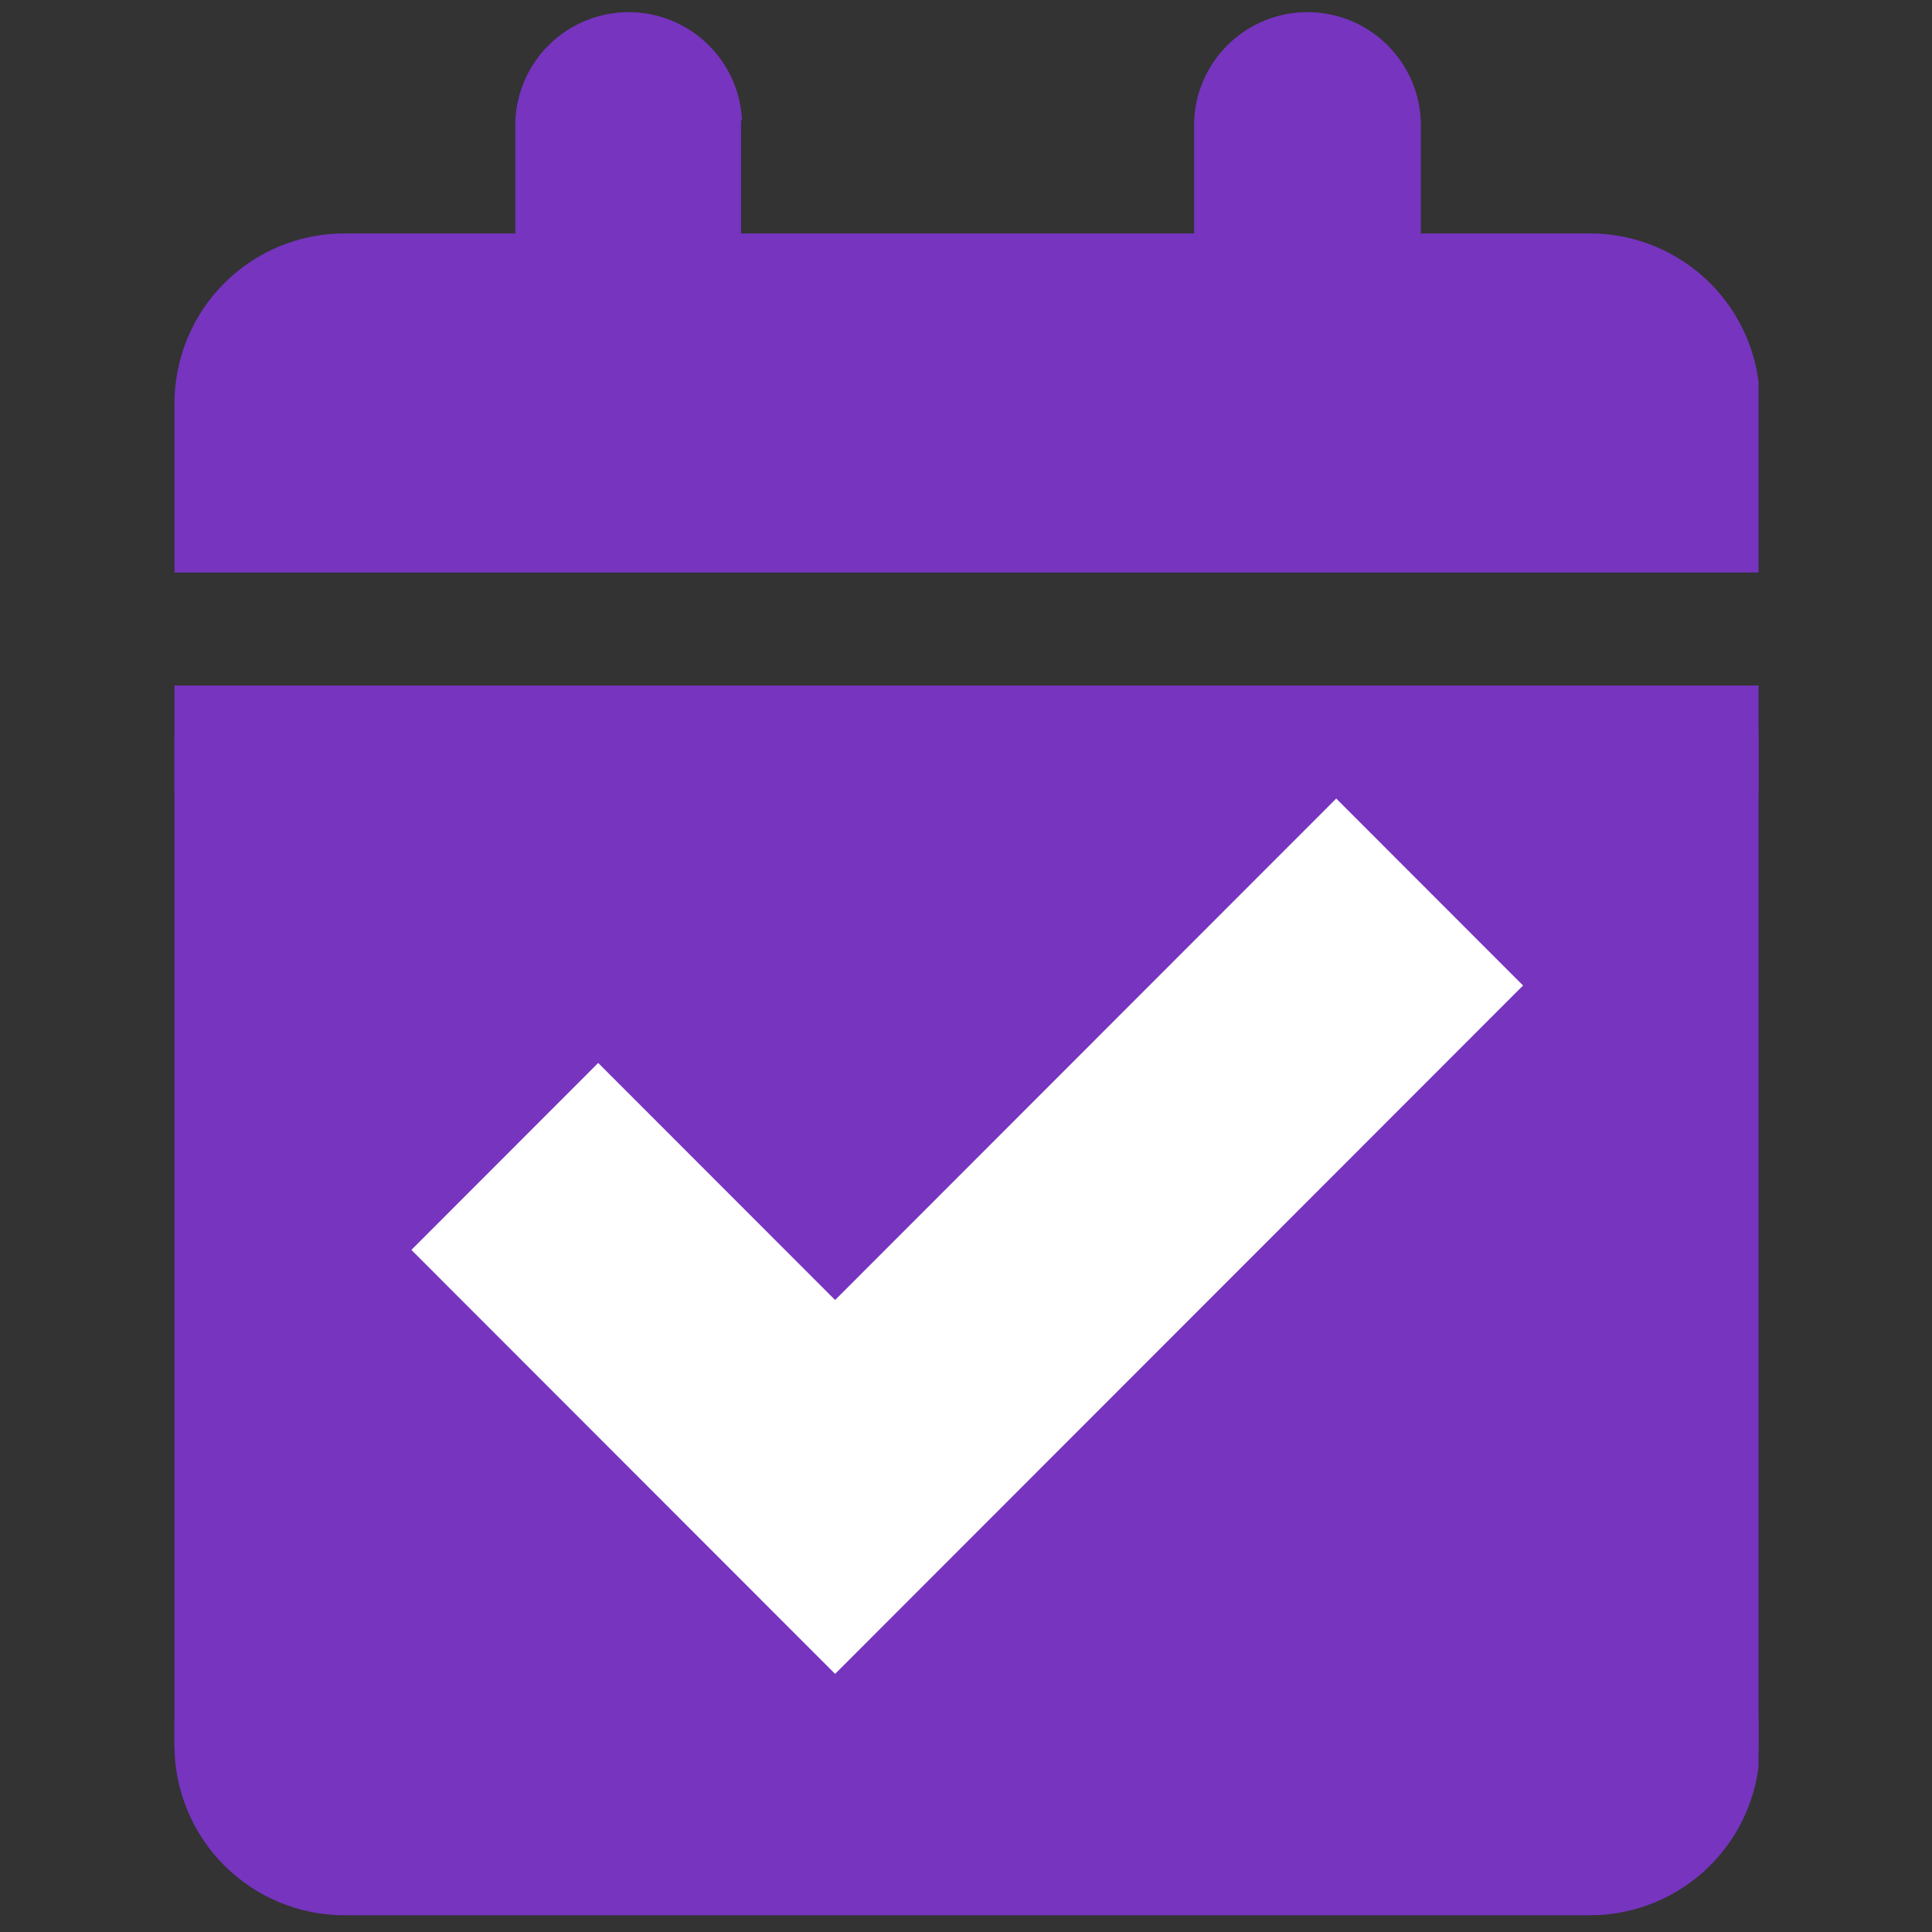
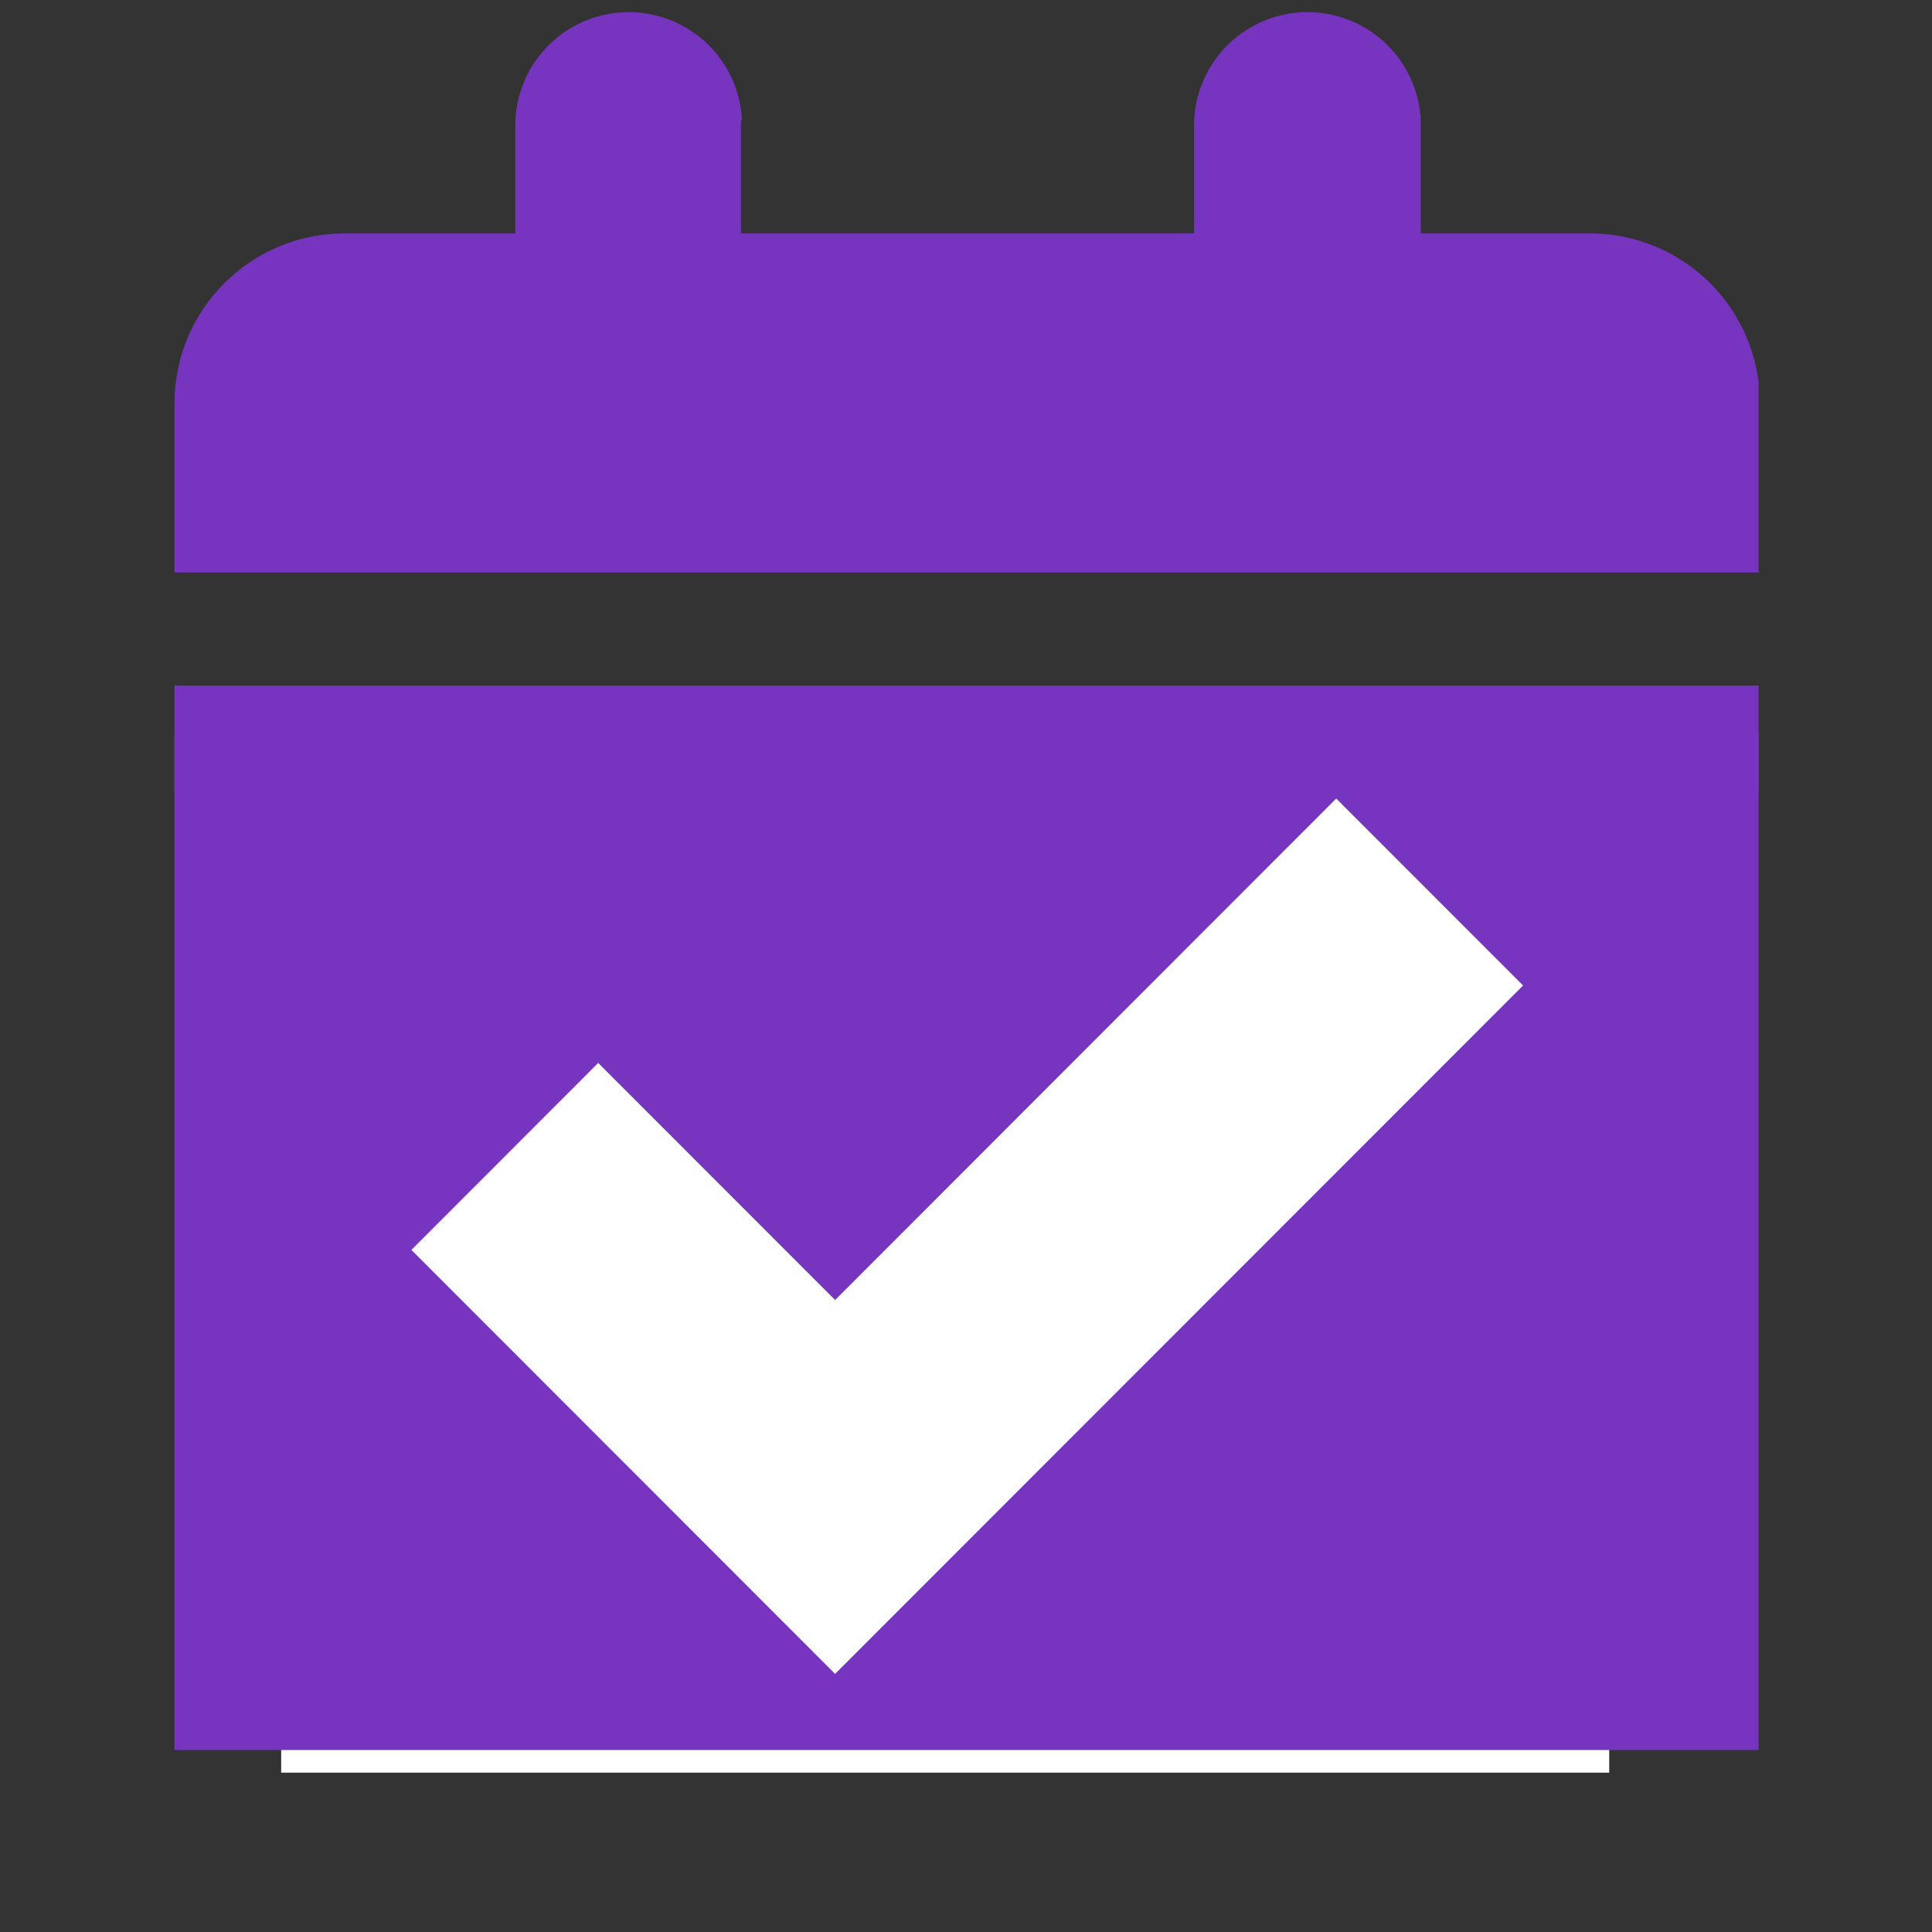
<svg xmlns="http://www.w3.org/2000/svg" version="1.0" preserveAspectRatio="xMidYMid meet" height="480" viewBox="0 0 360 360" zoomAndPan="magnify" width="480">
  <rect x="0" y="0" width="360" height="360" fill="#333333" stroke="none" />
  <defs>
    <clipPath id="edf9202037">
      <path clip-rule="nonzero" d="M 52.395 137.168 L 300 137.168 L 300 330.305 L 52.395 330.305 Z M 52.395 137.168" />
    </clipPath>
    <clipPath id="3b9336b205">
      <path clip-rule="nonzero" d="M 32.512 136.723 L 327.68 136.723 L 327.68 326.09 L 32.512 326.09 Z M 32.512 136.723" />
    </clipPath>
    <clipPath id="68599ed739">
      <path clip-rule="nonzero" d="M 32.512 2.129 L 327.68 2.129 L 327.68 147.695 L 32.512 147.695 Z M 32.512 2.129" />
    </clipPath>
    <clipPath id="8ffdd679e5">
      <path clip-rule="nonzero" d="M 32.512 320.426 L 327.68 320.426 L 327.68 356.969 L 32.512 356.969 Z M 32.512 320.426" />
    </clipPath>
  </defs>
  <g clip-path="url(#edf9202037)">
    <path fill-rule="nonzero" fill-opacity="1" d="M 52.395 137.168 L 299.852 137.168 L 299.852 330.305 L 52.395 330.305 Z M 52.395 137.168" fill="#ffffff" />
  </g>
  <g clip-path="url(#3b9336b205)">
    <path fill-rule="nonzero" fill-opacity="1" d="M 303.324 92.305 L 57.129 92.305 C 43.535 92.305 32.512 103.344 32.512 116.941 L 32.512 363.297 C 32.512 376.898 43.535 387.93 57.129 387.93 L 303.324 387.93 C 316.91 387.93 327.941 376.898 327.941 363.297 L 327.941 116.941 C 327.941 103.344 316.91 92.305 303.324 92.305 Z M 155.609 311.906 L 76.656 232.902 L 111.465 198.066 L 155.609 242.238 L 248.988 148.797 L 283.801 183.633 Z M 155.609 311.906" fill="#7634bf" />
  </g>
  <g clip-path="url(#68599ed739)">
    <path fill-rule="evenodd" fill-opacity="1" d="M 138.078 22.434 L 138.078 43.496 L 222.508 43.496 L 222.508 22.434 C 222.574 21.086 222.758 19.758 223.074 18.449 C 223.391 17.137 223.832 15.871 224.395 14.641 C 224.953 13.418 225.621 12.254 226.402 11.156 C 227.184 10.059 228.059 9.043 229.027 8.117 C 230.008 7.18 231.059 6.355 232.195 5.625 C 233.328 4.898 234.52 4.277 235.762 3.777 C 237.016 3.277 238.301 2.902 239.629 2.645 C 240.945 2.395 242.285 2.262 243.629 2.262 C 244.977 2.262 246.309 2.395 247.633 2.645 C 248.953 2.902 250.238 3.277 251.492 3.777 C 252.742 4.277 253.934 4.898 255.066 5.625 C 256.195 6.355 257.254 7.18 258.227 8.117 C 259.195 9.043 260.078 10.059 260.859 11.156 C 261.641 12.254 262.309 13.418 262.867 14.641 C 263.422 15.871 263.863 17.137 264.18 18.449 C 264.496 19.758 264.688 21.086 264.746 22.434 L 264.746 43.496 L 296.414 43.496 C 297.445 43.496 298.477 43.555 299.504 43.656 C 300.527 43.766 301.551 43.922 302.559 44.121 C 303.574 44.328 304.57 44.586 305.562 44.887 C 306.547 45.188 307.512 45.543 308.469 45.941 C 309.418 46.336 310.355 46.777 311.258 47.266 C 312.172 47.758 313.055 48.289 313.914 48.863 C 314.77 49.438 315.594 50.055 316.395 50.711 C 317.191 51.367 317.957 52.059 318.684 52.789 C 319.414 53.523 320.105 54.285 320.762 55.086 C 321.414 55.883 322.027 56.715 322.602 57.566 C 323.176 58.43 323.703 59.312 324.195 60.227 C 324.684 61.141 325.125 62.066 325.523 63.023 C 325.91 63.977 326.266 64.949 326.566 65.934 C 326.867 66.922 327.117 67.922 327.324 68.938 C 327.523 69.949 327.68 70.973 327.781 71.996 C 327.883 73.027 327.941 74.059 327.941 75.09 L 327.941 106.68 L 32.512 106.68 L 32.512 75.09 C 32.512 74.051 32.562 73.02 32.672 71.988 C 32.777 70.957 32.93 69.934 33.137 68.918 C 33.336 67.902 33.594 66.891 33.895 65.906 C 34.195 64.91 34.551 63.938 34.949 62.98 C 35.352 62.023 35.793 61.09 36.285 60.176 C 36.773 59.262 37.309 58.379 37.883 57.516 C 38.465 56.656 39.082 55.824 39.746 55.02 C 40.402 54.227 41.102 53.457 41.836 52.723 C 42.566 51.992 43.336 51.301 44.141 50.645 C 44.941 49.988 45.773 49.371 46.633 48.797 C 47.496 48.223 48.387 47.691 49.297 47.207 C 50.219 46.719 51.152 46.277 52.109 45.879 C 53.066 45.492 54.047 45.145 55.039 44.844 C 56.027 44.539 57.035 44.289 58.051 44.09 C 59.066 43.891 60.09 43.746 61.117 43.641 C 62.148 43.539 63.188 43.496 64.223 43.496 L 96.023 43.496 L 96.023 22.434 C 96.09 21.086 96.281 19.758 96.598 18.449 C 96.914 17.137 97.352 15.871 97.91 14.641 C 98.469 13.418 99.137 12.254 99.918 11.156 C 100.699 10.059 101.574 9.043 102.555 8.117 C 103.523 7.18 104.578 6.355 105.711 5.625 C 106.844 4.898 108.035 4.277 109.289 3.777 C 110.531 3.277 111.82 2.902 113.145 2.645 C 114.469 2.395 115.801 2.262 117.148 2.262 C 118.496 2.262 119.828 2.395 121.152 2.645 C 122.469 2.902 123.758 3.277 125.008 3.777 C 126.258 4.277 127.449 4.898 128.586 5.625 C 129.719 6.355 130.77 7.18 131.742 8.117 C 132.715 9.043 133.598 10.059 134.375 11.156 C 135.156 12.254 135.828 13.418 136.387 14.641 C 136.945 15.871 137.379 17.137 137.695 18.449 C 138.012 19.758 138.203 21.086 138.262 22.434 Z M 32.512 127.742 L 327.941 127.742 L 327.941 306.789 C 327.941 307.82 327.883 308.855 327.781 309.887 C 327.68 310.918 327.523 311.941 327.316 312.961 C 327.113 313.977 326.863 314.977 326.551 315.973 C 326.25 316.965 325.898 317.938 325.5 318.895 C 325.102 319.852 324.66 320.789 324.168 321.699 C 323.676 322.613 323.145 323.496 322.562 324.359 C 321.988 325.223 321.371 326.055 320.707 326.848 C 320.047 327.652 319.355 328.418 318.617 329.145 C 317.883 329.883 317.117 330.574 316.316 331.23 C 315.512 331.887 314.68 332.496 313.812 333.07 C 312.953 333.645 312.062 334.176 311.148 334.668 C 310.234 335.156 309.301 335.598 308.344 335.988 C 307.379 336.387 306.41 336.73 305.414 337.035 C 304.422 337.328 303.422 337.578 302.406 337.777 C 301.391 337.984 300.359 338.129 299.328 338.234 C 298.297 338.328 297.27 338.383 296.23 338.383 L 64.039 338.383 C 63.004 338.375 61.973 338.32 60.949 338.211 C 59.918 338.109 58.902 337.953 57.887 337.746 C 56.879 337.543 55.879 337.293 54.891 336.988 C 53.906 336.688 52.934 336.332 51.984 335.938 C 51.027 335.539 50.102 335.098 49.188 334.602 C 48.281 334.117 47.398 333.586 46.539 333.012 C 45.684 332.438 44.852 331.82 44.059 331.164 C 43.266 330.508 42.5 329.816 41.77 329.078 C 41.043 328.352 40.348 327.586 39.695 326.789 C 39.039 325.988 38.422 325.16 37.848 324.301 C 37.273 323.445 36.742 322.555 36.258 321.648 C 35.773 320.734 35.332 319.801 34.934 318.852 C 34.535 317.895 34.188 316.93 33.887 315.934 C 33.586 314.949 33.336 313.945 33.129 312.938 C 32.922 311.922 32.777 310.906 32.664 309.875 C 32.562 308.852 32.512 307.82 32.512 306.789 Z M 249.098 201.652 C 249.895 200.984 250.602 200.23 251.234 199.406 C 251.859 198.574 252.395 197.691 252.832 196.75 C 253.266 195.805 253.598 194.828 253.824 193.809 C 254.043 192.793 254.156 191.77 254.156 190.73 C 254.156 189.688 254.043 188.664 253.824 187.645 C 253.598 186.629 253.266 185.648 252.832 184.707 C 252.395 183.766 251.859 182.883 251.234 182.055 C 250.602 181.223 249.895 180.473 249.098 179.805 C 248.387 179.082 247.613 178.441 246.766 177.875 C 245.926 177.305 245.043 176.828 244.109 176.438 C 243.176 176.047 242.211 175.754 241.219 175.555 C 240.223 175.355 239.215 175.25 238.207 175.25 C 237.191 175.25 236.191 175.355 235.195 175.555 C 234.203 175.754 233.238 176.047 232.305 176.438 C 231.371 176.828 230.48 177.305 229.641 177.875 C 228.801 178.441 228.02 179.082 227.309 179.805 L 164.441 242.438 L 132.773 211.449 C 132.059 210.727 131.285 210.078 130.438 209.512 C 129.602 208.953 128.719 208.473 127.781 208.082 C 126.848 207.691 125.883 207.398 124.891 207.191 C 123.895 206.992 122.887 206.898 121.879 206.898 C 120.863 206.898 119.863 206.992 118.871 207.191 C 117.875 207.398 116.91 207.691 115.977 208.082 C 115.043 208.473 114.152 208.953 113.312 209.512 C 112.473 210.078 111.695 210.727 110.98 211.449 C 110.25 212.156 109.59 212.93 109.016 213.77 C 108.434 214.605 107.941 215.492 107.543 216.434 C 107.145 217.367 106.844 218.34 106.637 219.344 C 106.438 220.336 106.336 221.352 106.336 222.371 C 106.336 223.395 106.438 224.402 106.637 225.395 C 106.844 226.398 107.145 227.371 107.543 228.305 C 107.941 229.246 108.434 230.133 109.016 230.973 C 109.59 231.809 110.25 232.582 110.98 233.289 L 153.227 275.422 C 153.895 276.211 154.645 276.918 155.469 277.543 C 156.293 278.168 157.176 278.699 158.117 279.133 C 159.055 279.57 160.031 279.898 161.039 280.121 C 162.055 280.344 163.078 280.453 164.117 280.453 C 165.156 280.453 166.176 280.344 167.188 280.121 C 168.203 279.898 169.172 279.57 170.113 279.133 C 171.059 278.699 171.941 278.168 172.766 277.543 C 173.59 276.918 174.34 276.211 175.008 275.422 Z M 249.098 201.652" fill="#7634bf" />
  </g>
  <g clip-path="url(#8ffdd679e5)">
-     <path fill-rule="evenodd" fill-opacity="1" d="M 138.078 40.934 L 138.078 61.992 L 222.508 61.992 L 222.508 40.934 C 222.574 39.586 222.758 38.258 223.074 36.949 C 223.391 35.637 223.832 34.371 224.395 33.141 C 224.953 31.918 225.621 30.754 226.402 29.656 C 227.184 28.559 228.059 27.543 229.027 26.617 C 230.008 25.68 231.059 24.855 232.195 24.125 C 233.328 23.398 234.52 22.777 235.762 22.277 C 237.016 21.777 238.301 21.402 239.629 21.145 C 240.945 20.887 242.285 20.762 243.629 20.762 C 244.977 20.762 246.309 20.887 247.633 21.145 C 248.953 21.402 250.238 21.777 251.492 22.277 C 252.742 22.777 253.934 23.398 255.066 24.125 C 256.195 24.855 257.254 25.68 258.227 26.617 C 259.195 27.543 260.078 28.559 260.859 29.656 C 261.641 30.754 262.309 31.918 262.867 33.141 C 263.422 34.371 263.863 35.637 264.18 36.949 C 264.496 38.258 264.688 39.586 264.746 40.934 L 264.746 61.992 L 296.414 61.992 C 297.445 61.992 298.477 62.055 299.504 62.156 C 300.527 62.258 301.551 62.414 302.559 62.621 C 303.574 62.828 304.57 63.086 305.562 63.387 C 306.547 63.688 307.512 64.035 308.469 64.434 C 309.418 64.828 310.355 65.277 311.258 65.766 C 312.172 66.25 313.055 66.789 313.914 67.363 C 314.77 67.938 315.594 68.555 316.395 69.211 C 317.191 69.867 317.957 70.559 318.684 71.289 C 319.414 72.016 320.105 72.781 320.762 73.586 C 321.414 74.383 322.027 75.215 322.602 76.066 C 323.176 76.93 323.703 77.812 324.195 78.727 C 324.684 79.633 325.125 80.566 325.523 81.523 C 325.91 82.473 326.266 83.445 326.566 84.434 C 326.867 85.422 327.117 86.422 327.324 87.438 C 327.523 88.445 327.68 89.473 327.781 90.496 C 327.883 91.527 327.941 92.555 327.941 93.586 L 327.941 125.18 L 32.512 125.18 L 32.512 93.586 C 32.512 92.551 32.562 91.52 32.672 90.488 C 32.777 89.457 32.93 88.434 33.137 87.418 C 33.336 86.398 33.594 85.391 33.895 84.402 C 34.195 83.41 34.551 82.438 34.949 81.48 C 35.352 80.523 35.793 79.586 36.285 78.676 C 36.773 77.762 37.309 76.871 37.883 76.016 C 38.465 75.156 39.082 74.32 39.746 73.52 C 40.402 72.723 41.102 71.957 41.836 71.223 C 42.566 70.492 43.336 69.801 44.141 69.145 C 44.941 68.488 45.773 67.871 46.633 67.297 C 47.496 66.723 48.387 66.191 49.297 65.707 C 50.219 65.219 51.152 64.777 52.109 64.379 C 53.066 63.988 54.047 63.637 55.039 63.344 C 56.027 63.039 57.035 62.789 58.051 62.59 C 59.066 62.391 60.09 62.238 61.117 62.141 C 62.148 62.039 63.188 61.992 64.223 61.992 L 96.023 61.992 L 96.023 40.934 C 96.09 39.586 96.281 38.258 96.598 36.949 C 96.914 35.637 97.352 34.371 97.91 33.141 C 98.469 31.918 99.137 30.754 99.918 29.656 C 100.699 28.559 101.574 27.543 102.555 26.617 C 103.523 25.68 104.578 24.855 105.711 24.125 C 106.844 23.398 108.035 22.777 109.289 22.277 C 110.531 21.777 111.82 21.402 113.145 21.145 C 114.469 20.887 115.801 20.762 117.148 20.762 C 118.496 20.762 119.828 20.887 121.152 21.145 C 122.469 21.402 123.758 21.777 125.008 22.277 C 126.258 22.777 127.449 23.398 128.586 24.125 C 129.719 24.855 130.77 25.68 131.742 26.617 C 132.715 27.543 133.598 28.559 134.375 29.656 C 135.156 30.754 135.828 31.918 136.387 33.141 C 136.945 34.371 137.379 35.637 137.695 36.949 C 138.012 38.258 138.203 39.586 138.262 40.934 Z M 32.512 146.242 L 327.941 146.242 L 327.941 325.281 C 327.941 326.316 327.883 327.355 327.781 328.387 C 327.68 329.418 327.523 330.441 327.316 331.457 C 327.113 332.477 326.863 333.477 326.551 334.469 C 326.25 335.457 325.898 336.438 325.5 337.395 C 325.102 338.352 324.66 339.285 324.168 340.199 C 323.676 341.113 323.145 341.996 322.562 342.859 C 321.988 343.719 321.371 344.547 320.707 345.348 C 320.047 346.152 319.355 346.918 318.617 347.645 C 317.883 348.375 317.117 349.074 316.316 349.73 C 315.512 350.387 314.68 350.996 313.812 351.57 C 312.953 352.145 312.062 352.676 311.148 353.16 C 310.234 353.656 309.301 354.09 308.344 354.488 C 307.379 354.887 306.41 355.23 305.414 355.531 C 304.422 355.828 303.422 356.078 302.406 356.277 C 301.391 356.484 300.359 356.629 299.328 356.734 C 298.297 356.828 297.27 356.879 296.23 356.879 L 64.039 356.879 C 63.004 356.875 61.973 356.82 60.949 356.711 C 59.918 356.609 58.902 356.453 57.887 356.246 C 56.879 356.043 55.879 355.789 54.891 355.488 C 53.906 355.18 52.934 354.832 51.984 354.438 C 51.027 354.039 50.102 353.598 49.188 353.102 C 48.281 352.617 47.398 352.086 46.539 351.512 C 45.684 350.93 44.852 350.32 44.059 349.664 C 43.266 349.008 42.5 348.309 41.77 347.578 C 41.043 346.852 40.348 346.086 39.695 345.289 C 39.039 344.484 38.422 343.66 37.848 342.801 C 37.273 341.938 36.742 341.055 36.258 340.148 C 35.773 339.234 35.332 338.301 34.934 337.352 C 34.535 336.395 34.188 335.422 33.887 334.434 C 33.586 333.445 33.336 332.445 33.129 331.438 C 32.922 330.422 32.777 329.402 32.664 328.371 C 32.562 327.348 32.512 326.316 32.512 325.281 Z M 249.098 220.152 C 249.895 219.484 250.602 218.73 251.234 217.898 C 251.859 217.074 252.395 216.191 252.832 215.246 C 253.266 214.305 253.598 213.324 253.824 212.309 C 254.043 211.293 254.156 210.27 254.156 209.223 C 254.156 208.184 254.043 207.16 253.824 206.145 C 253.598 205.129 253.266 204.148 252.832 203.207 C 252.395 202.266 251.859 201.379 251.234 200.547 C 250.602 199.723 249.895 198.973 249.098 198.301 C 248.387 197.582 247.613 196.941 246.766 196.371 C 245.926 195.805 245.043 195.328 244.109 194.938 C 243.176 194.547 242.211 194.25 241.219 194.055 C 240.223 193.855 239.215 193.75 238.207 193.75 C 237.191 193.75 236.191 193.855 235.195 194.055 C 234.203 194.25 233.238 194.547 232.305 194.938 C 231.371 195.328 230.48 195.805 229.641 196.371 C 228.801 196.941 228.02 197.582 227.309 198.301 L 164.441 260.938 L 132.773 229.949 C 132.059 229.227 131.285 228.578 130.438 228.012 C 129.602 227.445 128.719 226.965 127.781 226.574 C 126.848 226.184 125.883 225.891 124.891 225.691 C 123.895 225.492 122.887 225.395 121.879 225.395 C 120.863 225.395 119.863 225.492 118.871 225.691 C 117.875 225.891 116.91 226.184 115.977 226.574 C 115.043 226.965 114.152 227.445 113.312 228.012 C 112.473 228.578 111.695 229.227 110.98 229.949 C 110.25 230.652 109.59 231.426 109.016 232.266 C 108.434 233.105 107.941 233.992 107.543 234.934 C 107.145 235.867 106.844 236.84 106.637 237.844 C 106.438 238.836 106.336 239.844 106.336 240.867 C 106.336 241.887 106.438 242.902 106.637 243.895 C 106.844 244.898 107.145 245.871 107.543 246.805 C 107.941 247.746 108.434 248.629 109.016 249.469 C 109.59 250.309 110.25 251.082 110.98 251.789 L 153.227 293.922 C 153.895 294.711 154.645 295.418 155.469 296.043 C 156.293 296.668 157.176 297.199 158.117 297.633 C 159.055 298.066 160.031 298.398 161.039 298.621 C 162.055 298.84 163.078 298.953 164.117 298.953 C 165.156 298.953 166.176 298.84 167.188 298.621 C 168.203 298.398 169.172 298.066 170.113 297.633 C 171.059 297.199 171.941 296.668 172.766 296.043 C 173.59 295.418 174.34 294.711 175.008 293.922 Z M 249.098 220.152" fill="#7634bf" />
-   </g>
+     </g>
</svg>